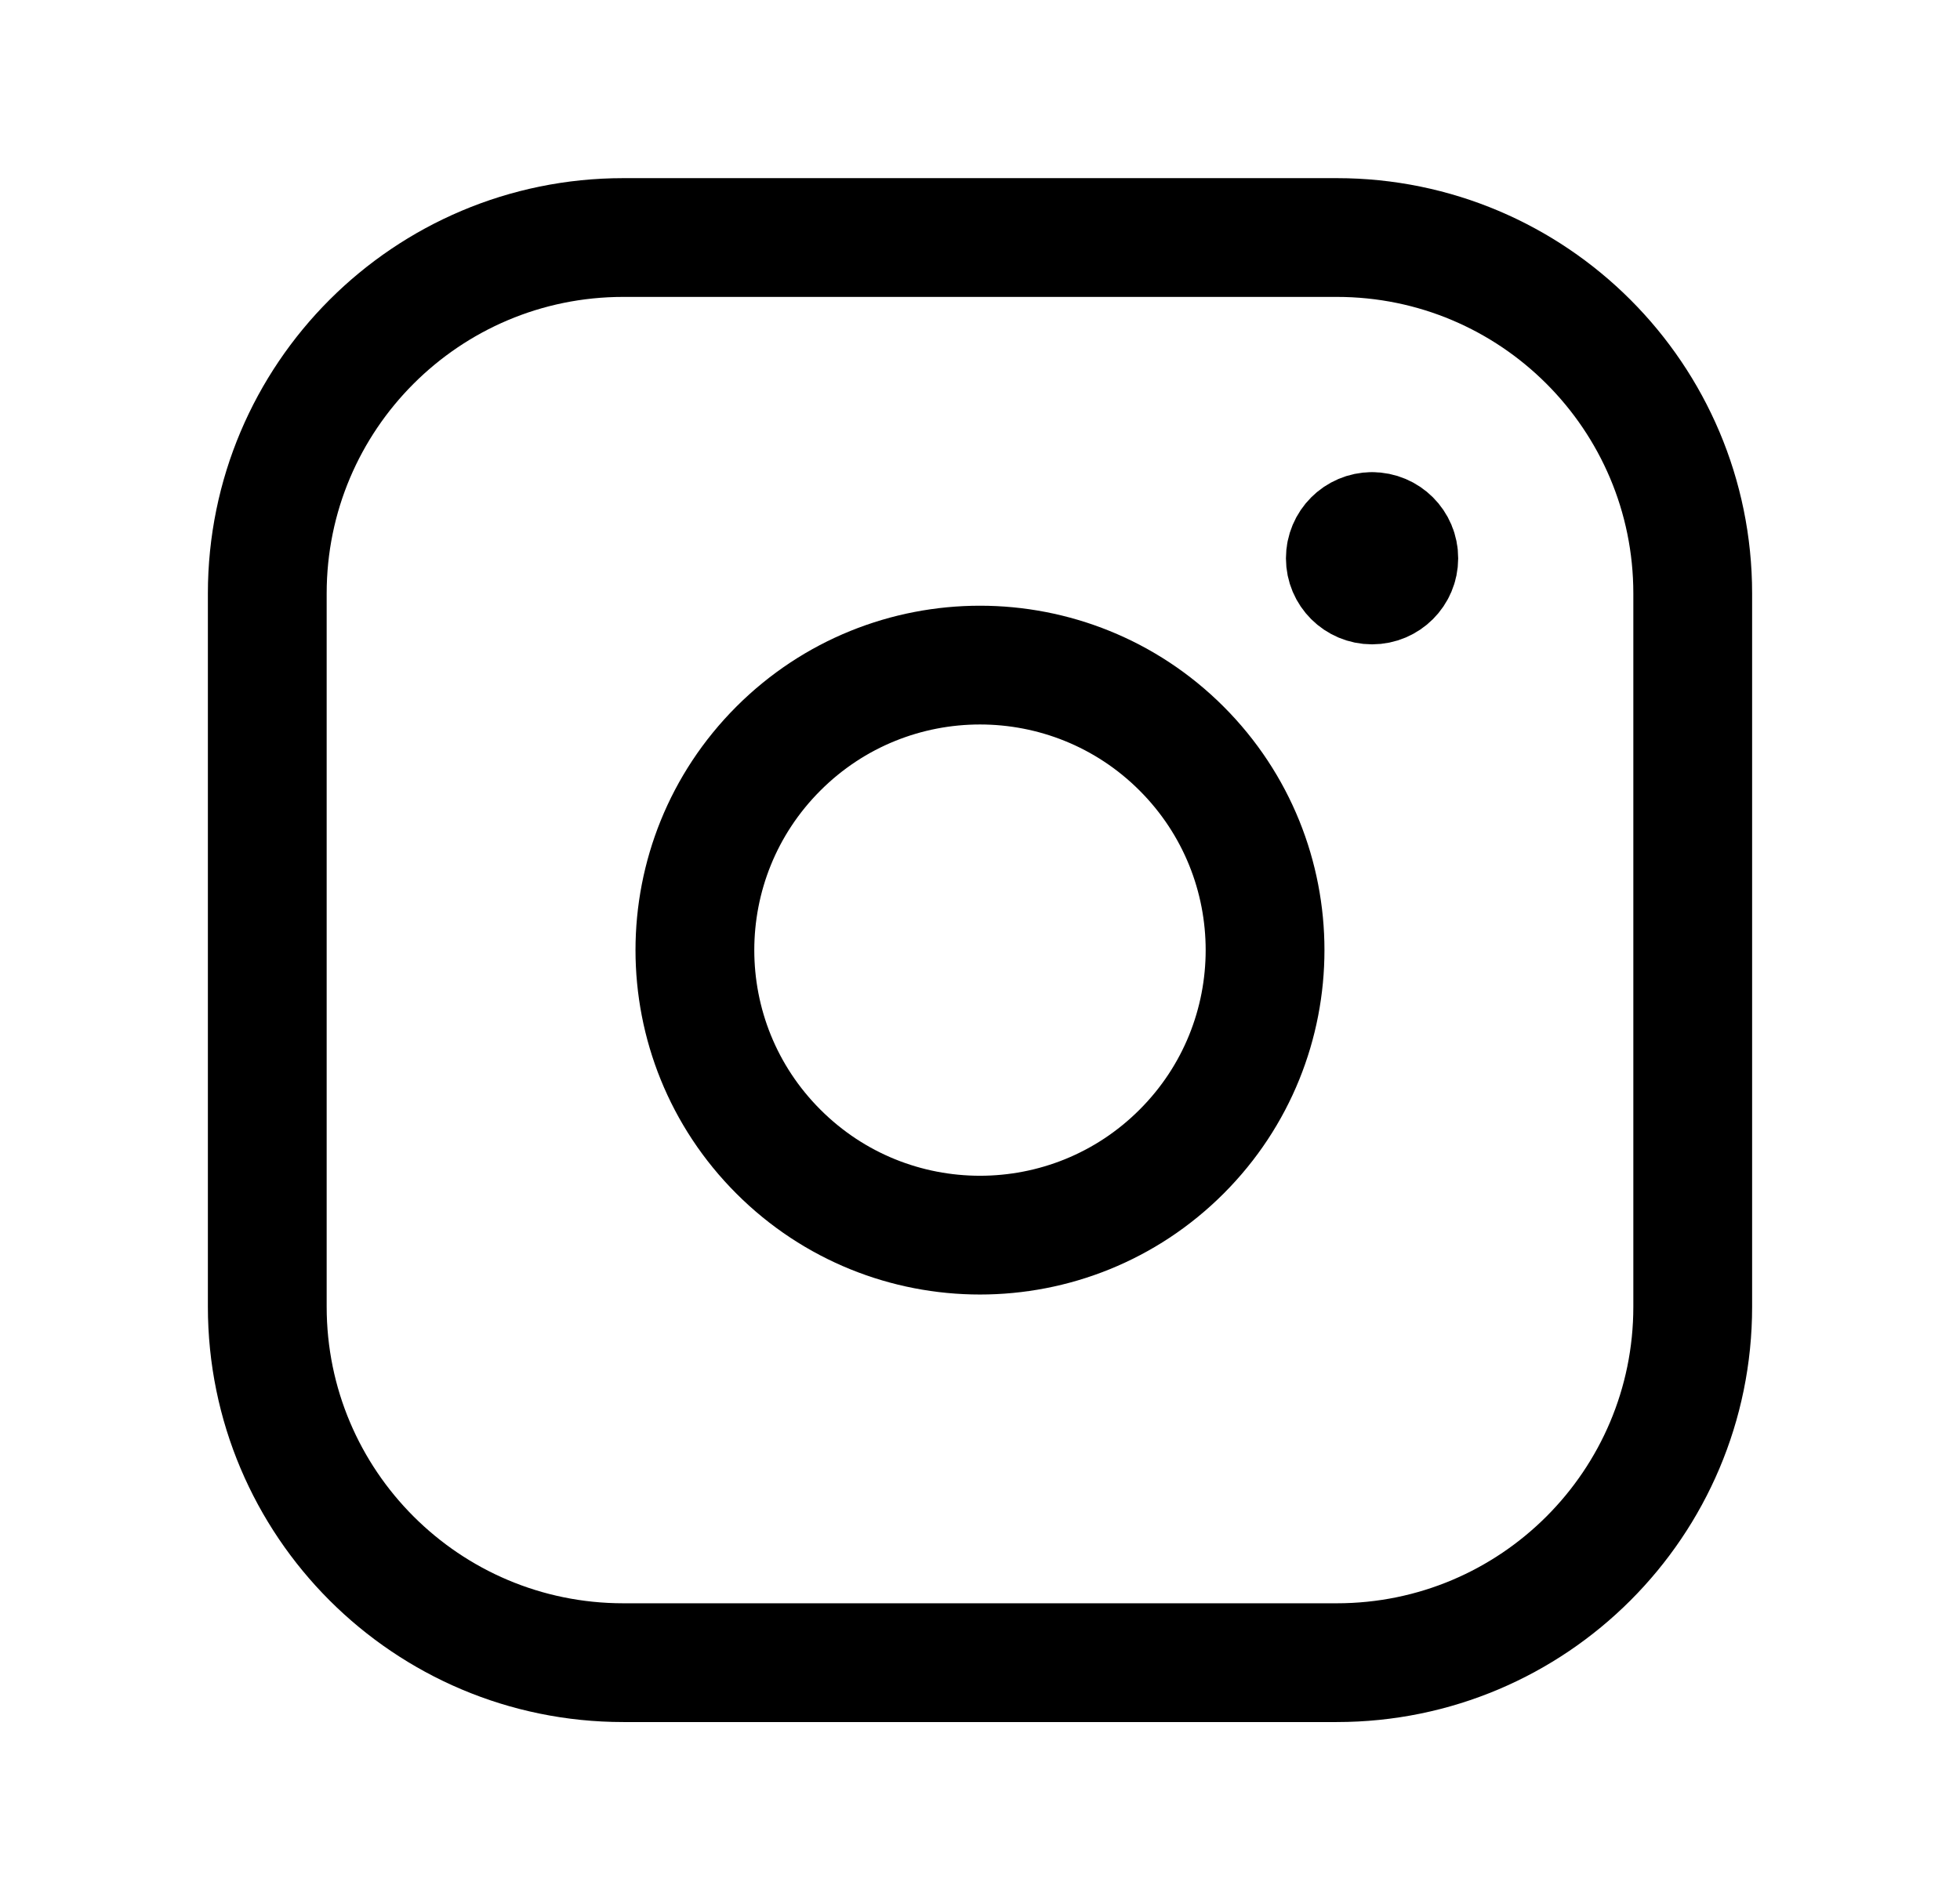
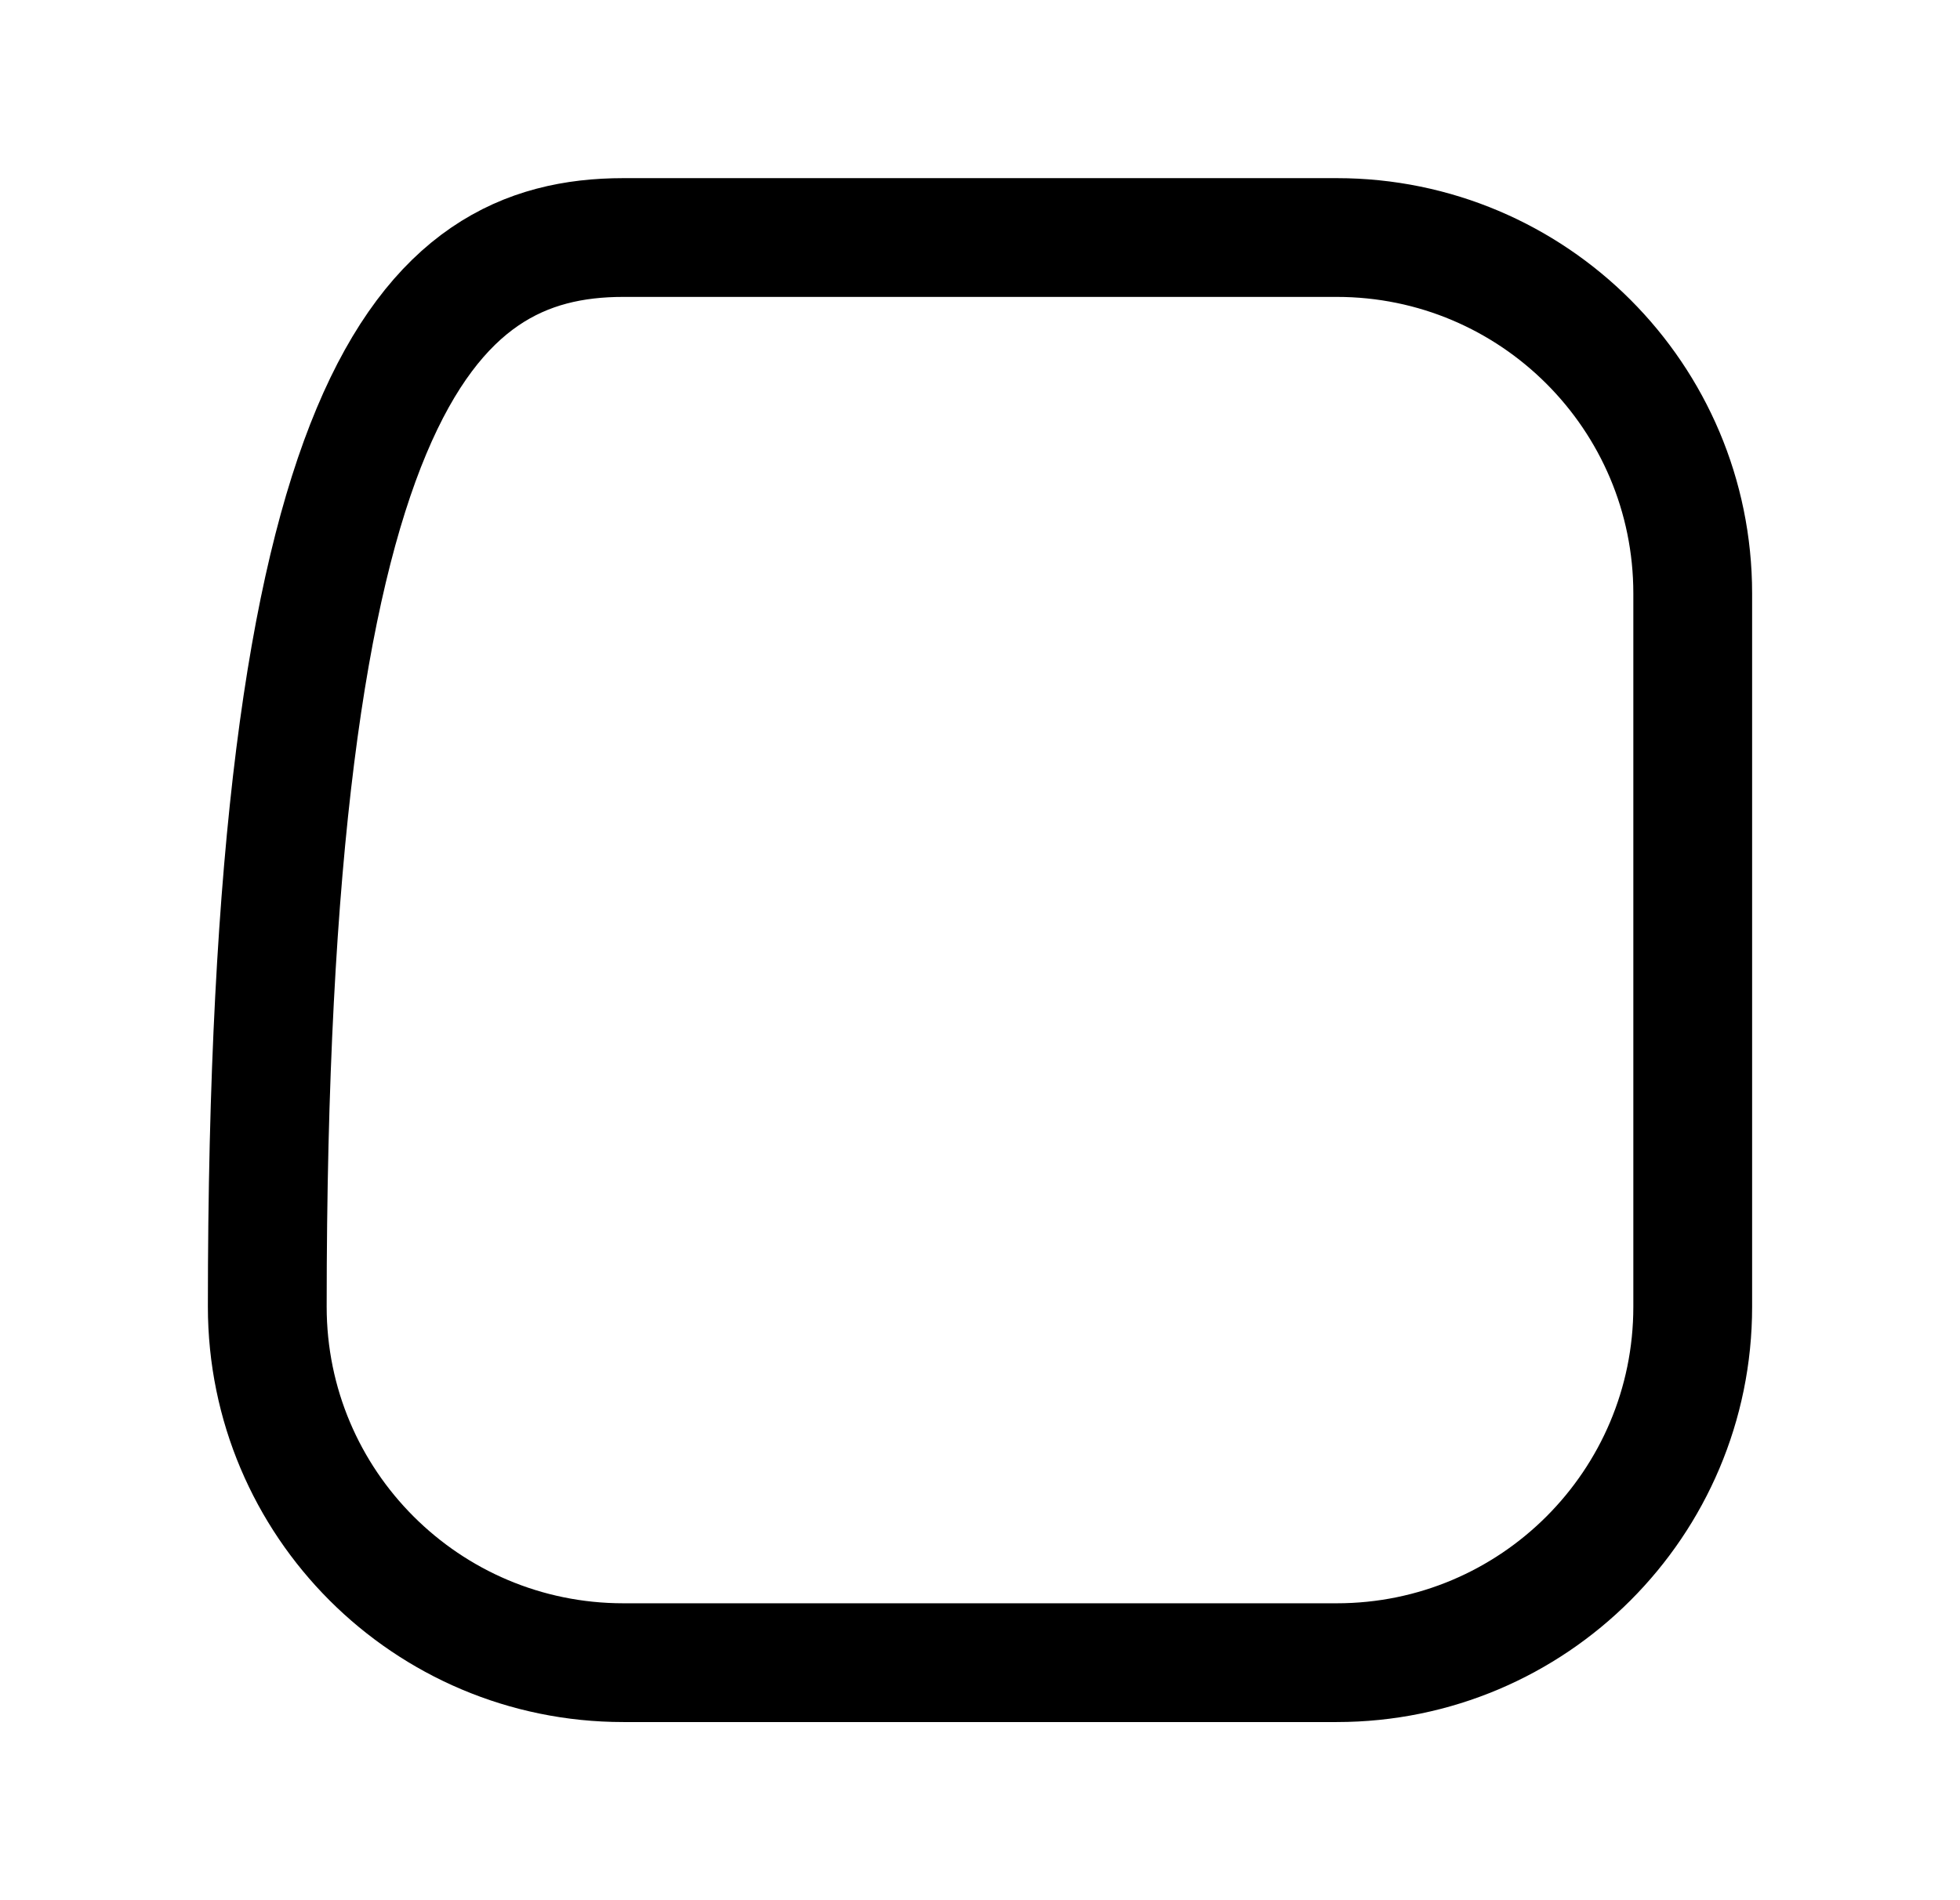
<svg xmlns="http://www.w3.org/2000/svg" width="33" height="32" viewBox="0 0 33 32" fill="none">
-   <path fill-rule="evenodd" clip-rule="evenodd" d="M10.495 4H22.507C25.816 4 28.5 6.683 28.5 9.995V22.006C28.5 25.316 25.818 28 22.506 28H10.495C7.184 28 4.5 25.317 4.5 22.005V9.995C4.5 6.684 7.183 4 10.495 4V4Z" stroke="black" stroke-width="2" stroke-linecap="round" stroke-linejoin="round" />
-   <path d="M23.1 8.951C22.852 8.952 22.651 9.154 22.651 9.402C22.651 9.65 22.853 9.851 23.101 9.851C23.349 9.851 23.551 9.65 23.551 9.402C23.552 9.152 23.349 8.951 23.1 8.951" stroke="black" stroke-width="2" stroke-linecap="round" stroke-linejoin="round" />
-   <path d="M19.894 12.606C21.768 14.481 21.768 17.52 19.894 19.394C18.019 21.269 14.98 21.269 13.106 19.394C11.231 17.52 11.231 14.481 13.106 12.606C14.98 10.732 18.019 10.732 19.894 12.606" stroke="black" stroke-width="2" stroke-linecap="round" stroke-linejoin="round" />
+   <path fill-rule="evenodd" clip-rule="evenodd" d="M10.495 4H22.507C25.816 4 28.5 6.683 28.5 9.995V22.006C28.5 25.316 25.818 28 22.506 28H10.495C7.184 28 4.5 25.317 4.5 22.005C4.5 6.684 7.183 4 10.495 4V4Z" stroke="black" stroke-width="2" stroke-linecap="round" stroke-linejoin="round" />
</svg>